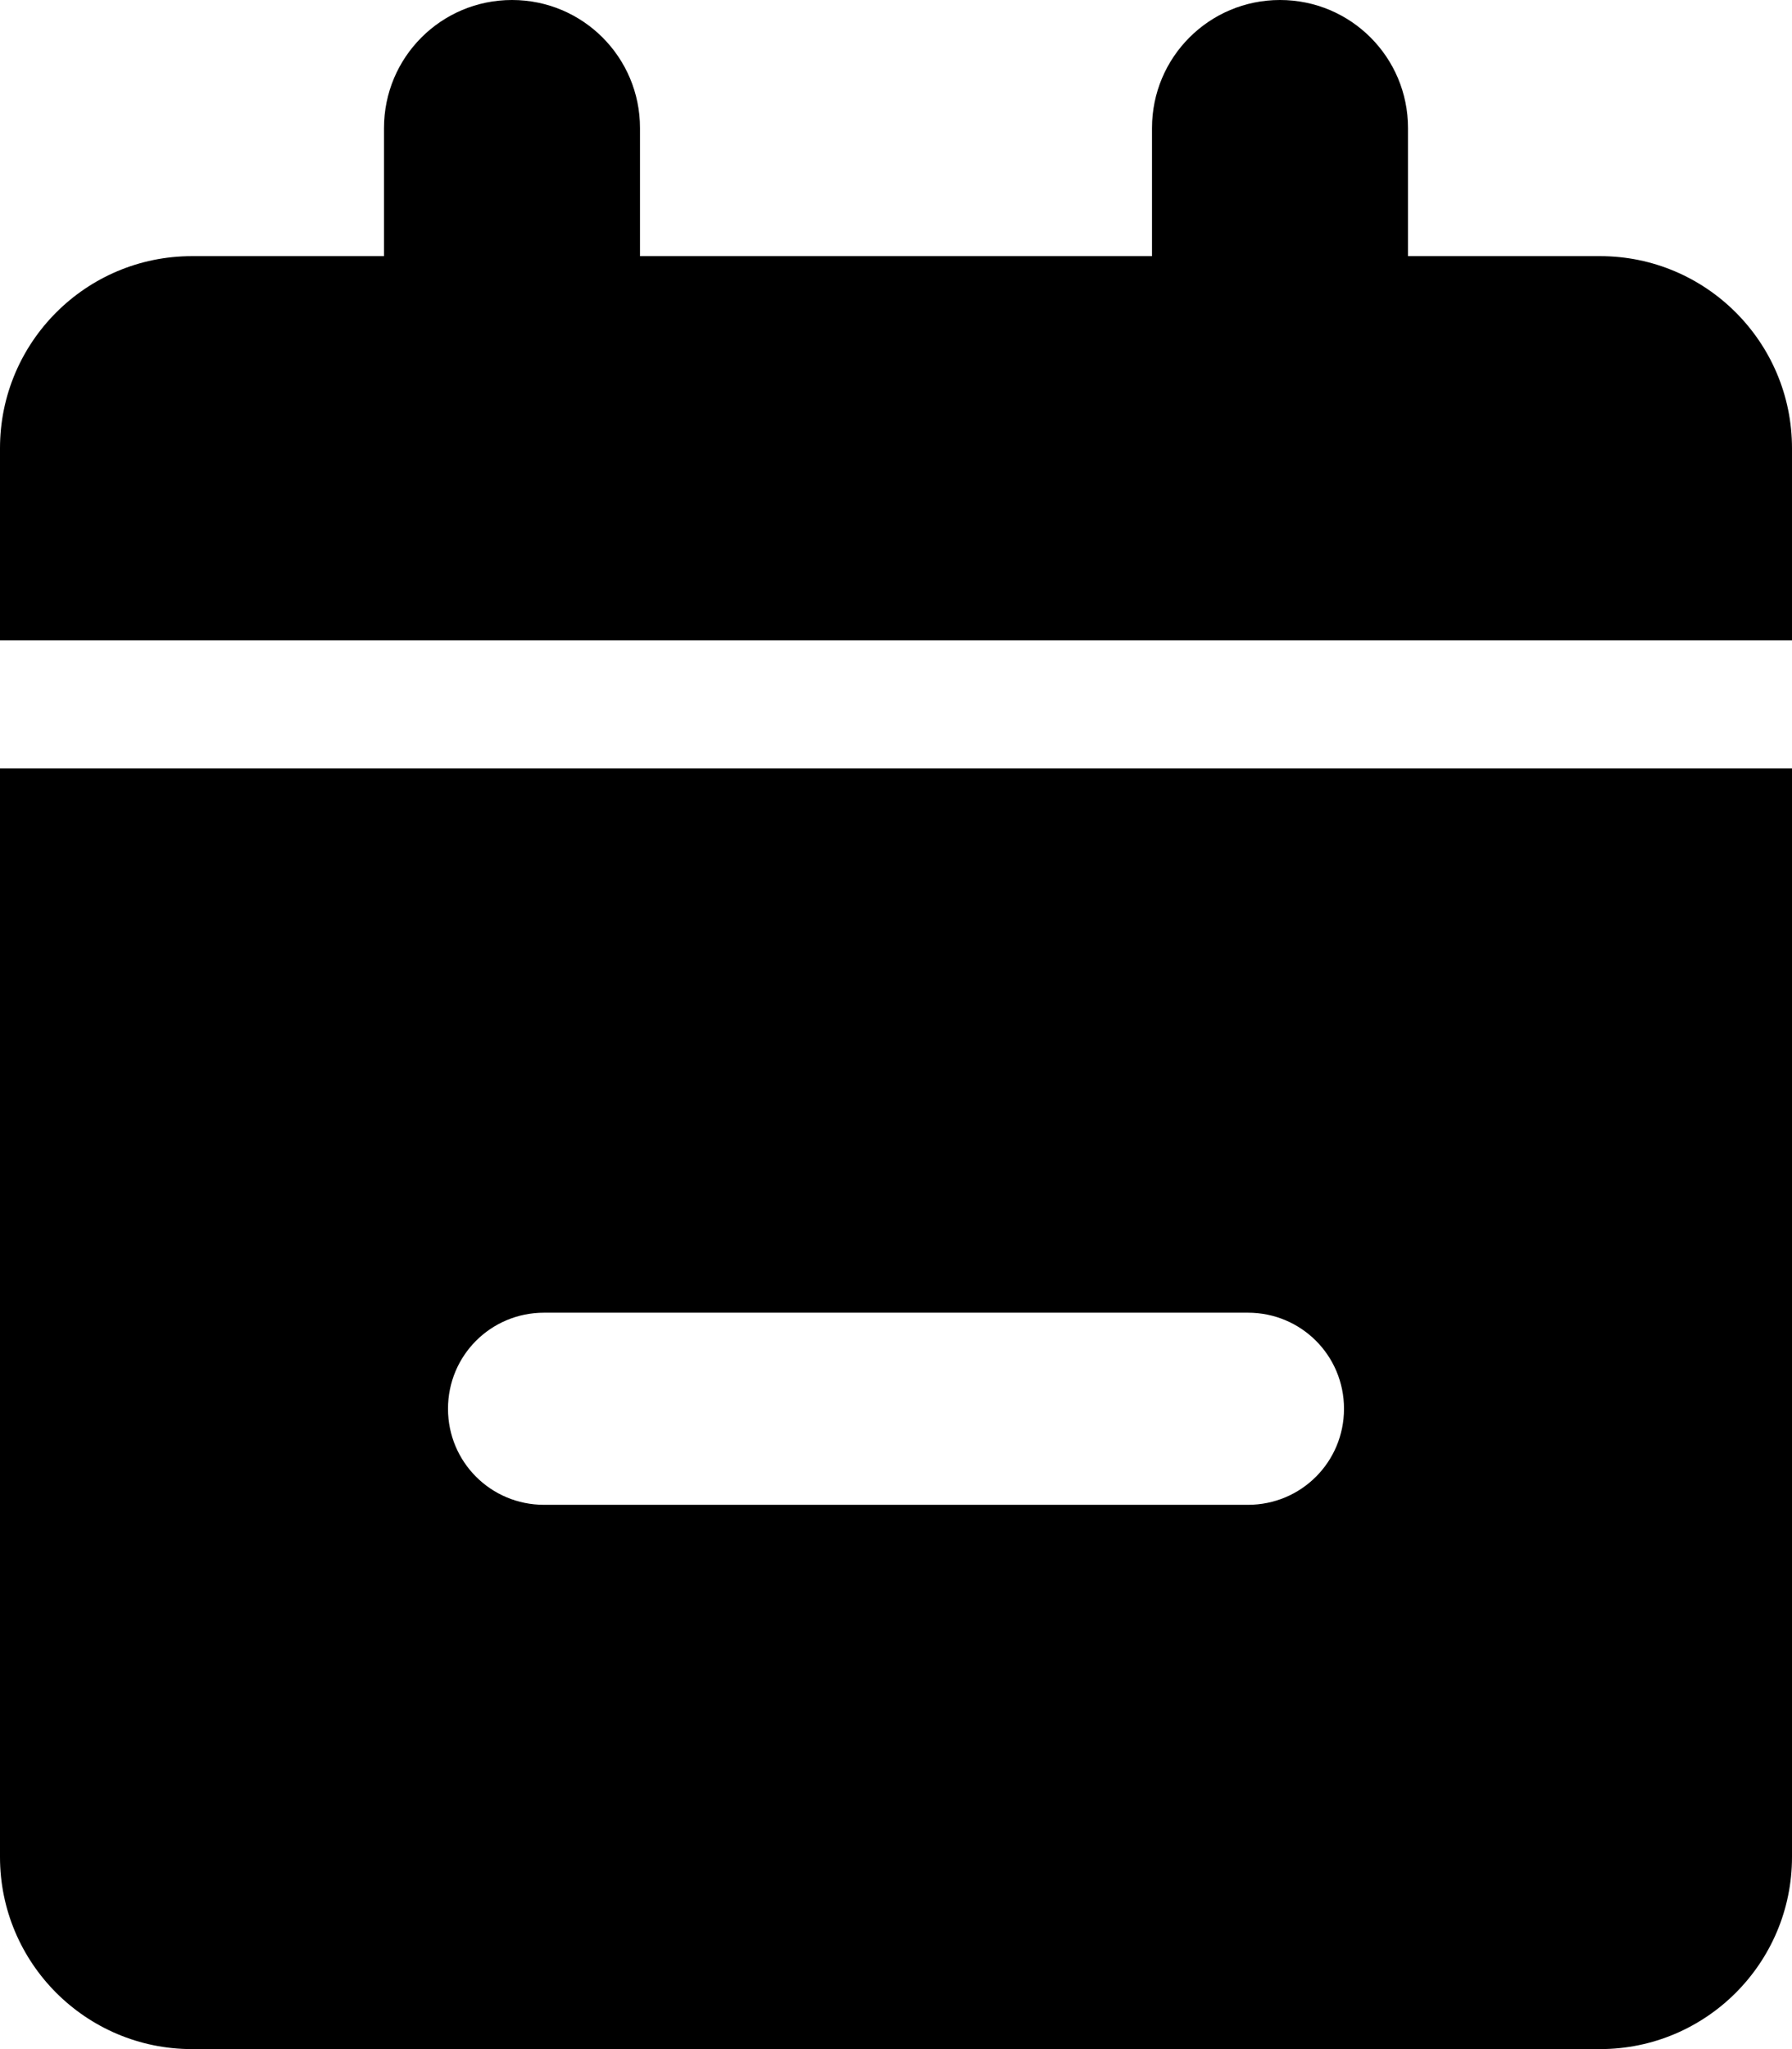
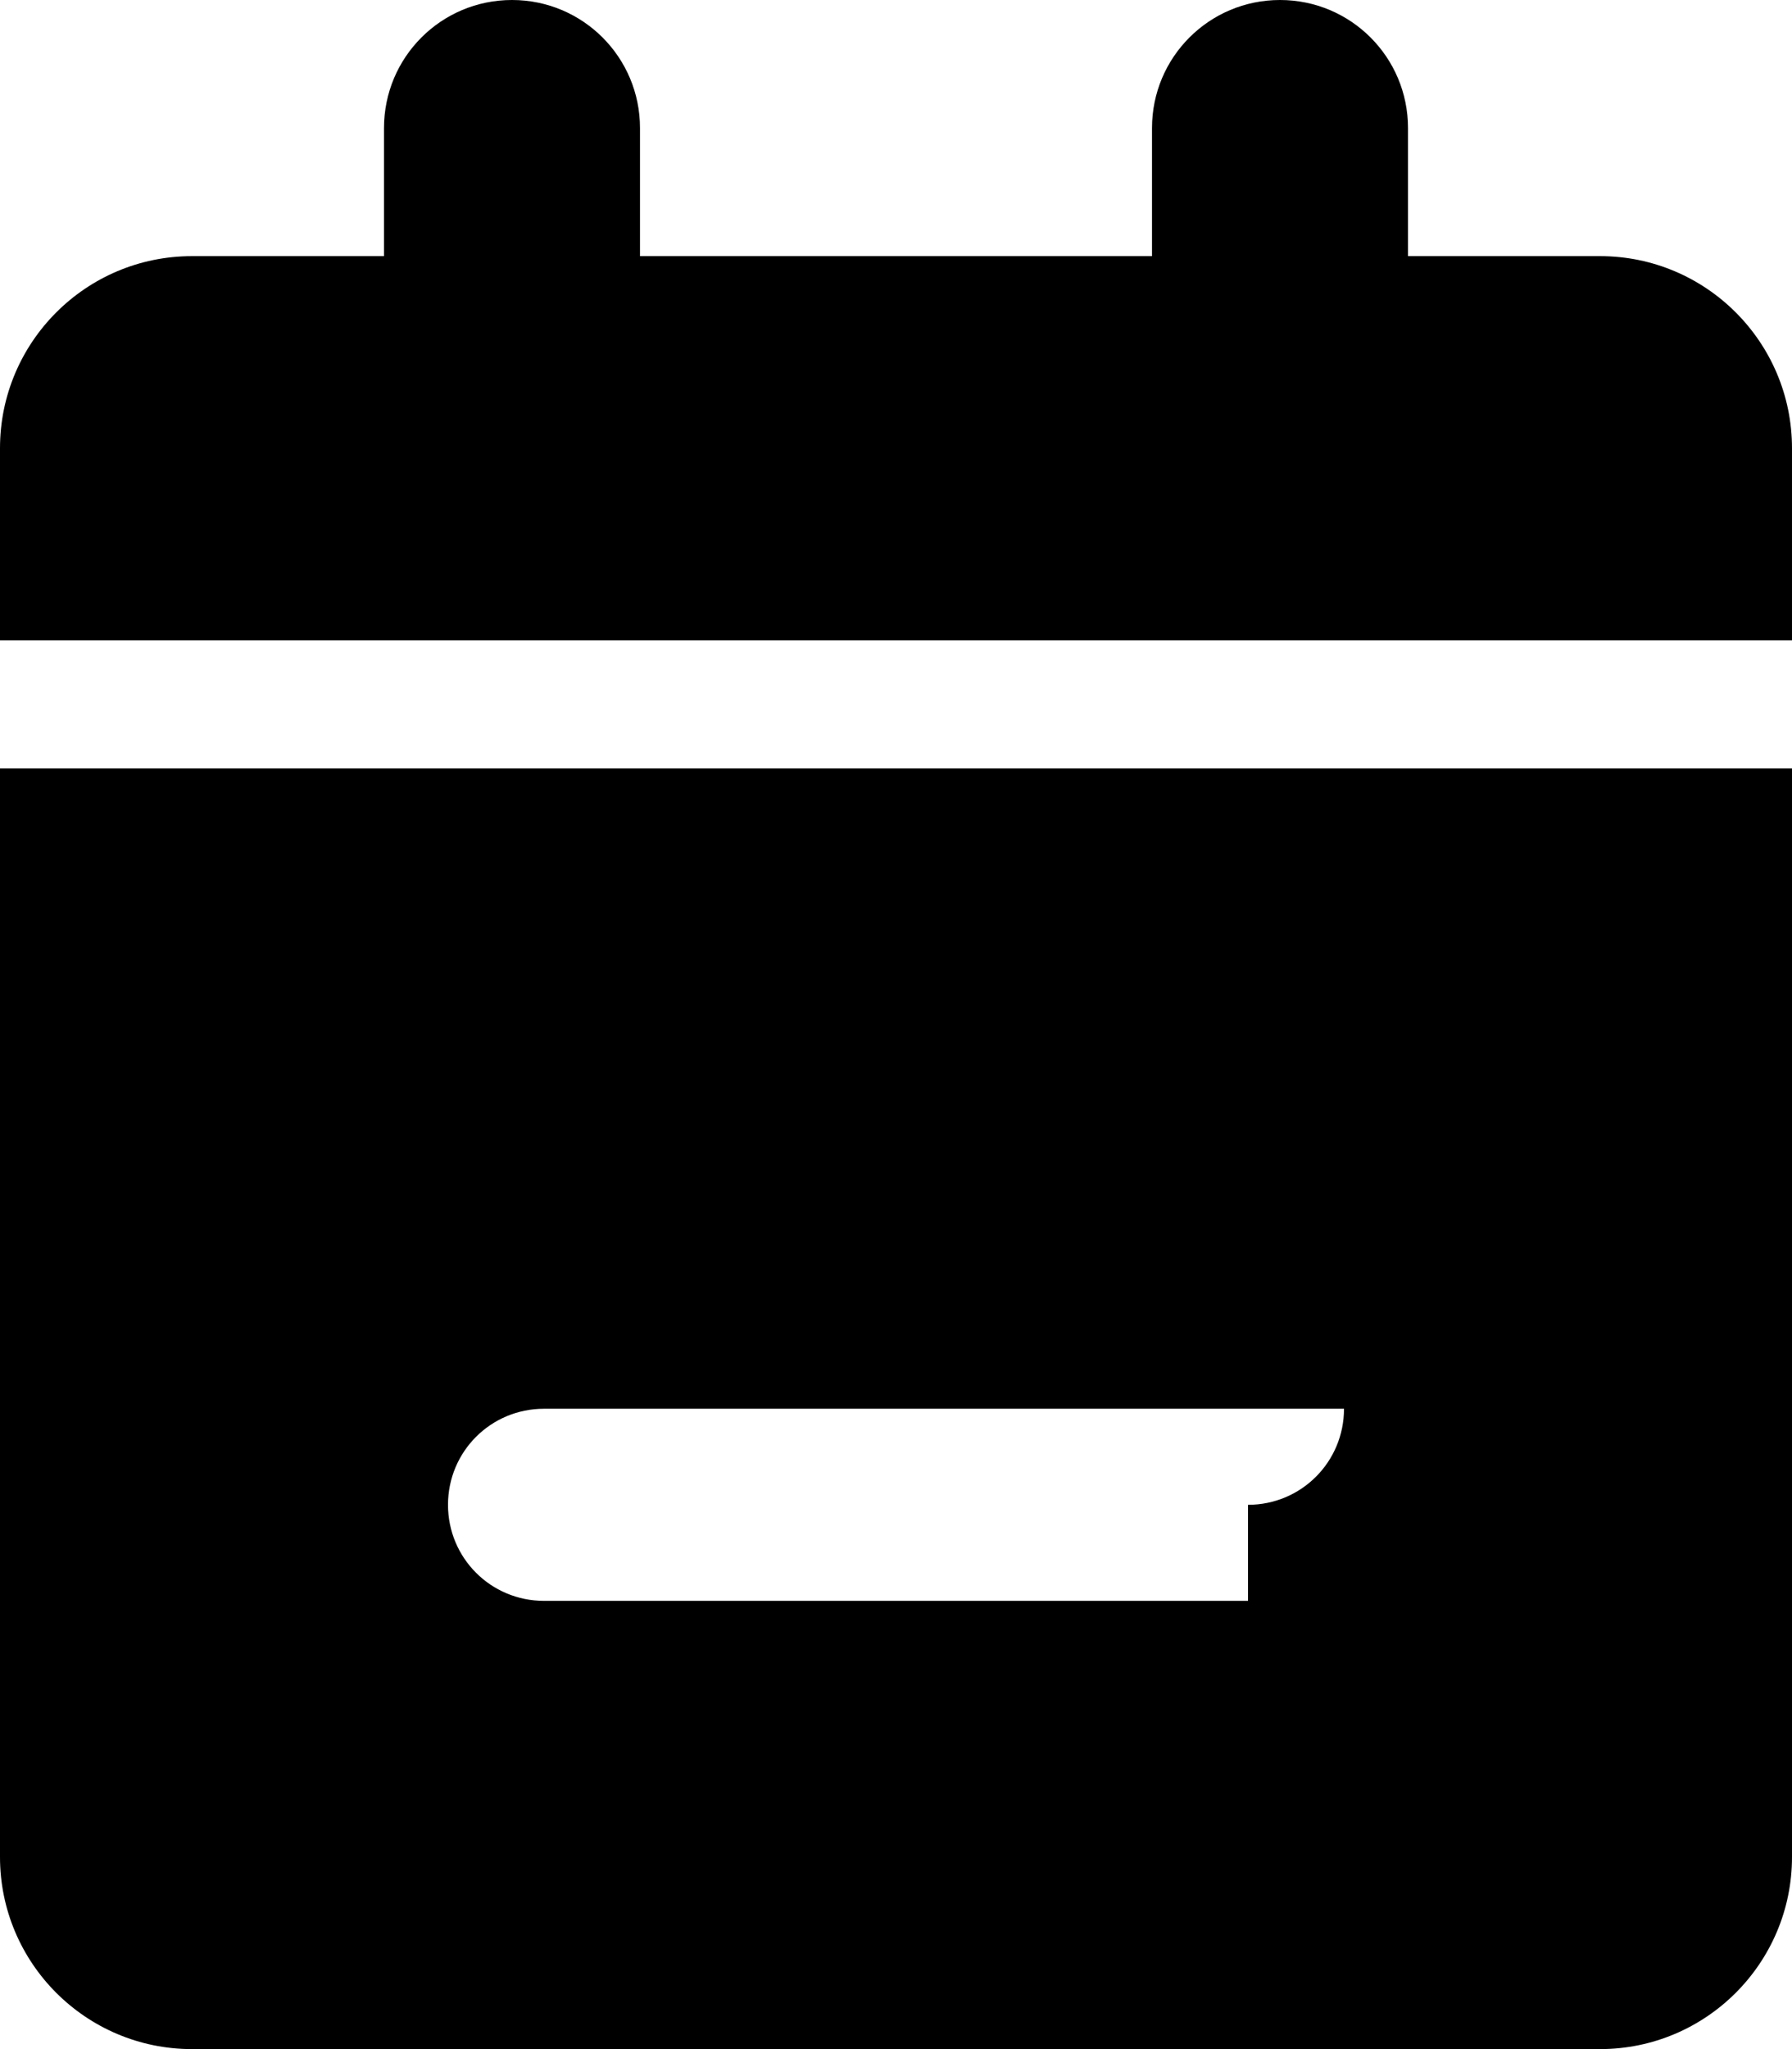
<svg xmlns="http://www.w3.org/2000/svg" viewBox="0 0 448 512">
-   <path d="M128 0c17.7 0 32 14.3 32 32v32h128V32c0-17.7 14.3-32 32-32s32 14.3 32 32v32h48c26.5 0 48 21.5 48 48v48H0v-48c0-26.5 21.5-48 48-48h48V32c0-17.7 14.3-32 32-32zM0 192h448v272c0 26.5-21.5 48-48 48H48c-26.5 0-48-21.5-48-48V192zm312 184c13.3 0 24-10.7 24-24s-10.7-24-24-24H136c-13.3 0-24 10.7-24 24s10.7 24 24 24h176z" />
+   <path d="M128 0c17.7 0 32 14.3 32 32v32h128V32c0-17.7 14.3-32 32-32s32 14.3 32 32v32h48c26.5 0 48 21.5 48 48v48H0v-48c0-26.5 21.5-48 48-48h48V32c0-17.7 14.3-32 32-32zM0 192h448v272c0 26.5-21.5 48-48 48H48c-26.5 0-48-21.5-48-48V192zm312 184c13.3 0 24-10.7 24-24H136c-13.3 0-24 10.7-24 24s10.7 24 24 24h176z" />
</svg>